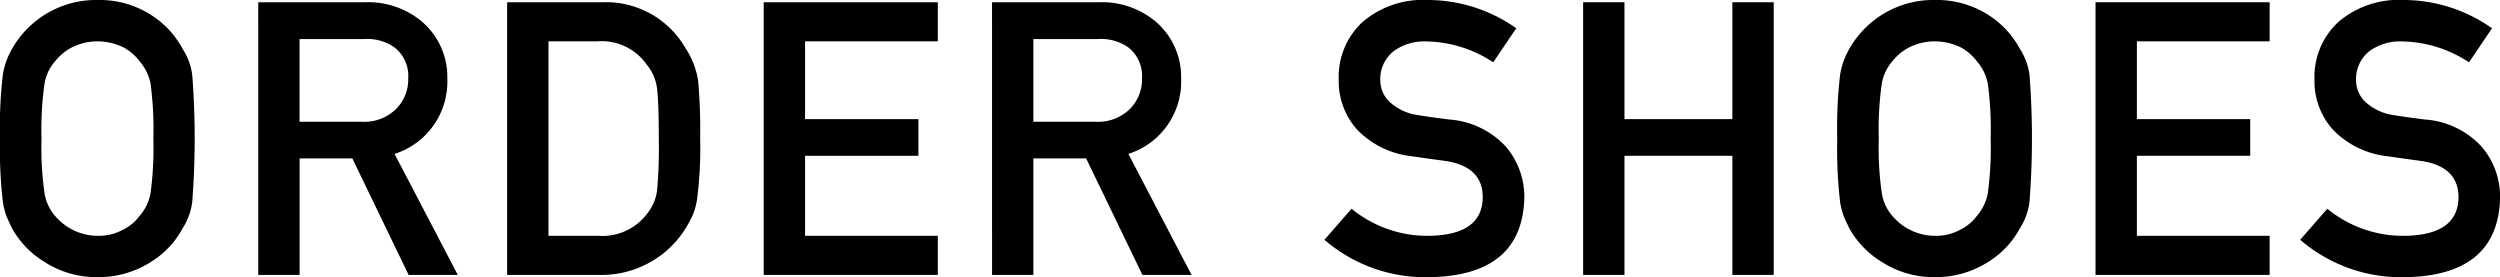
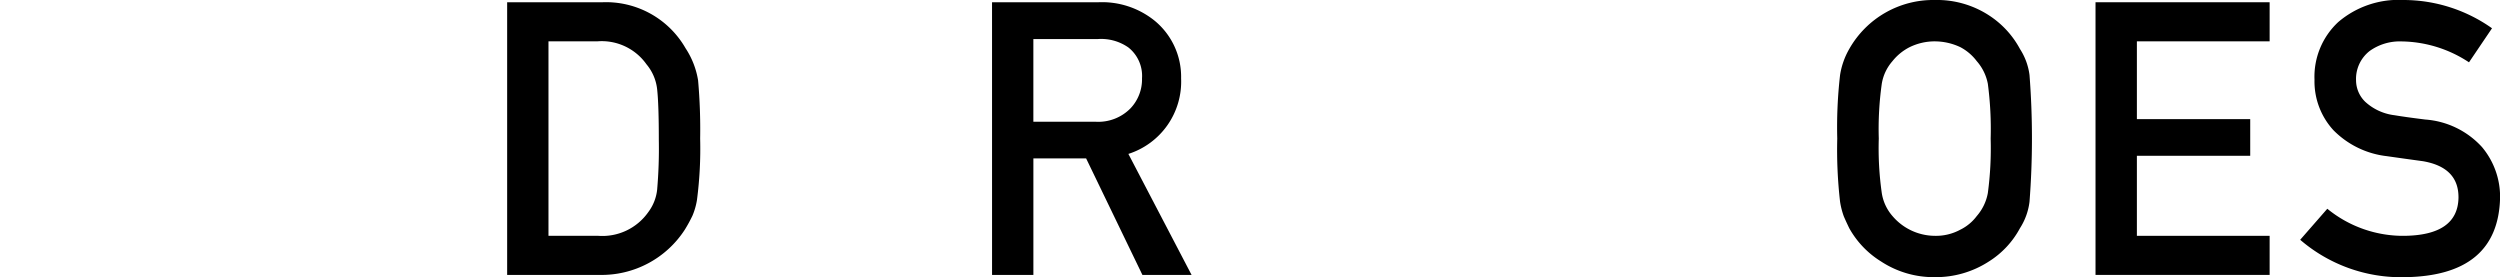
<svg xmlns="http://www.w3.org/2000/svg" width="203.39" height="22.548" viewBox="0 0 203.39 22.548">
  <g id="sec2-shoes" transform="translate(-2389.468 -1383.649)">
    <g id="グループ_372" data-name="グループ 372">
-       <path id="パス_1043" data-name="パス 1043" d="M2389.468,1394.923a37.057,37.057,0,0,1,.228-5.173,6.126,6.126,0,0,1,.745-2.114,7.849,7.849,0,0,1,6.954-3.987,7.767,7.767,0,0,1,4.413,1.247,7.469,7.469,0,0,1,2.525,2.74,5.076,5.076,0,0,1,.775,2.114,66.94,66.94,0,0,1,0,10.315,5.117,5.117,0,0,1-.775,2.146,7.236,7.236,0,0,1-2.525,2.708,7.936,7.936,0,0,1-4.413,1.278,7.8,7.8,0,0,1-4.367-1.278,7.437,7.437,0,0,1-2.587-2.708q-.243-.5-.44-.958a6.215,6.215,0,0,1-.3-1.188A37.1,37.1,0,0,1,2389.468,1394.923Zm3.378,0a25.923,25.923,0,0,0,.243,4.428,3.7,3.7,0,0,0,.867,1.871,4.561,4.561,0,0,0,3.439,1.613,4.151,4.151,0,0,0,2.084-.5,3.714,3.714,0,0,0,1.339-1.111,3.9,3.9,0,0,0,.9-1.871,27.639,27.639,0,0,0,.228-4.428,28.28,28.28,0,0,0-.228-4.458,3.89,3.89,0,0,0-.9-1.841,4.008,4.008,0,0,0-1.339-1.141,4.888,4.888,0,0,0-2.084-.471,4.648,4.648,0,0,0-2.039.471,4.256,4.256,0,0,0-1.4,1.141,3.686,3.686,0,0,0-.867,1.841A26.524,26.524,0,0,0,2392.846,1394.923Z" />
-       <path id="パス_1044" data-name="パス 1044" d="M2410.478,1383.832h8.657a6.812,6.812,0,0,1,4.518,1.46,5.9,5.9,0,0,1,2.206,4.732,6.171,6.171,0,0,1-4.29,6.147l5.143,9.844h-4l-4.579-9.479h-4.291v9.479h-3.362Zm3.362,9.722h5.082a3.667,3.667,0,0,0,2.83-1.1,3.424,3.424,0,0,0,.928-2.434,2.949,2.949,0,0,0-1.111-2.51,3.859,3.859,0,0,0-2.465-.685h-5.264Z" />
      <path id="パス_1045" data-name="パス 1045" d="M2430.728,1383.832h7.759a7.456,7.456,0,0,1,6.755,3.742,6.67,6.67,0,0,1,1.02,2.617,45.217,45.217,0,0,1,.168,4.732,32.26,32.26,0,0,1-.259,4.991,5.547,5.547,0,0,1-.365,1.277,11.812,11.812,0,0,1-.624,1.142,8.06,8.06,0,0,1-6.923,3.682h-7.531Zm3.362,19h4.016a4.566,4.566,0,0,0,4.109-1.933,3.691,3.691,0,0,0,.715-1.81,38.757,38.757,0,0,0,.137-4.047q0-2.891-.137-4.139a3.8,3.8,0,0,0-.867-2.023,4.455,4.455,0,0,0-3.957-1.871h-4.016Z" />
-       <path id="パス_1046" data-name="パス 1046" d="M2451.6,1383.832h14.165v3.18h-10.8v6.329h9.221v2.982h-9.221v6.512h10.8v3.18H2451.6Z" />
      <path id="パス_1047" data-name="パス 1047" d="M2470.176,1383.832h8.657a6.813,6.813,0,0,1,4.519,1.46,5.9,5.9,0,0,1,2.206,4.732,6.173,6.173,0,0,1-4.29,6.147l5.142,9.844h-4l-4.579-9.479h-4.291v9.479h-3.362Zm3.362,9.722h5.082a3.667,3.667,0,0,0,2.83-1.1,3.424,3.424,0,0,0,.928-2.434,2.951,2.951,0,0,0-1.11-2.51,3.862,3.862,0,0,0-2.465-.685h-5.265Z" />
-       <path id="パス_1048" data-name="パス 1048" d="M2505.716,1402.835q4.32-.062,4.382-3.089.029-2.479-2.891-2.982-1.341-.182-2.936-.41a7.254,7.254,0,0,1-4.352-2.116,5.886,5.886,0,0,1-1.537-4.107,6.072,6.072,0,0,1,1.932-4.687,7.552,7.552,0,0,1,5.31-1.795,12.47,12.47,0,0,1,7.2,2.3l-1.872,2.77a10.157,10.157,0,0,0-5.492-1.7,4.2,4.2,0,0,0-2.587.775,2.882,2.882,0,0,0-1.11,2.4,2.449,2.449,0,0,0,.745,1.735,4.282,4.282,0,0,0,2.389,1.095q.913.153,2.5.35a6.914,6.914,0,0,1,4.609,2.236,6.3,6.3,0,0,1,1.476,4.139q-.168,6.36-7.789,6.451a12.577,12.577,0,0,1-8.475-3.043l2.206-2.525A9.748,9.748,0,0,0,2505.716,1402.835Z" />
-       <path id="パス_1049" data-name="パス 1049" d="M2530.407,1396.323h-8.779v9.692h-3.362v-22.183h3.362v9.509h8.779v-9.509h3.363v22.183h-3.363Z" />
      <path id="パス_1050" data-name="パス 1050" d="M2538.94,1394.923a37.045,37.045,0,0,1,.229-5.173,6.131,6.131,0,0,1,.745-2.114,7.848,7.848,0,0,1,6.953-3.987,7.762,7.762,0,0,1,4.413,1.247,7.47,7.47,0,0,1,2.526,2.74,5.093,5.093,0,0,1,.775,2.114,67.27,67.27,0,0,1,0,10.315,5.133,5.133,0,0,1-.775,2.146,7.238,7.238,0,0,1-2.526,2.708,7.93,7.93,0,0,1-4.413,1.278,7.8,7.8,0,0,1-4.366-1.278,7.427,7.427,0,0,1-2.587-2.708c-.162-.335-.31-.654-.44-.958a6.213,6.213,0,0,1-.305-1.188A37.09,37.09,0,0,1,2538.94,1394.923Zm3.378,0a25.8,25.8,0,0,0,.244,4.428,3.7,3.7,0,0,0,.867,1.871,4.562,4.562,0,0,0,3.438,1.613,4.155,4.155,0,0,0,2.085-.5,3.712,3.712,0,0,0,1.339-1.111,3.9,3.9,0,0,0,.9-1.871,27.454,27.454,0,0,0,.229-4.428,28.09,28.09,0,0,0-.229-4.458,3.887,3.887,0,0,0-.9-1.841,4.006,4.006,0,0,0-1.339-1.141,4.892,4.892,0,0,0-2.085-.471,4.639,4.639,0,0,0-2.038.471,4.245,4.245,0,0,0-1.4,1.141,3.68,3.68,0,0,0-.867,1.841A26.392,26.392,0,0,0,2542.318,1394.923Z" />
      <path id="パス_1051" data-name="パス 1051" d="M2559.951,1383.832h14.165v3.18h-10.8v6.329h9.221v2.982h-9.221v6.512h10.8v3.18h-14.165Z" />
      <path id="パス_1052" data-name="パス 1052" d="M2585.1,1402.835q4.318-.062,4.381-3.089.03-2.479-2.89-2.982-1.341-.182-2.937-.41a7.254,7.254,0,0,1-4.351-2.116,5.882,5.882,0,0,1-1.537-4.107,6.072,6.072,0,0,1,1.932-4.687,7.551,7.551,0,0,1,5.31-1.795,12.47,12.47,0,0,1,7.2,2.3l-1.872,2.77a10.157,10.157,0,0,0-5.492-1.7,4.2,4.2,0,0,0-2.587.775,2.883,2.883,0,0,0-1.11,2.4,2.449,2.449,0,0,0,.745,1.735,4.282,4.282,0,0,0,2.388,1.095q.915.153,2.5.35a6.914,6.914,0,0,1,4.61,2.236,6.293,6.293,0,0,1,1.475,4.139q-.166,6.36-7.789,6.451a12.577,12.577,0,0,1-8.474-3.043l2.206-2.525A9.746,9.746,0,0,0,2585.1,1402.835Z" />
    </g>
  </g>
</svg>